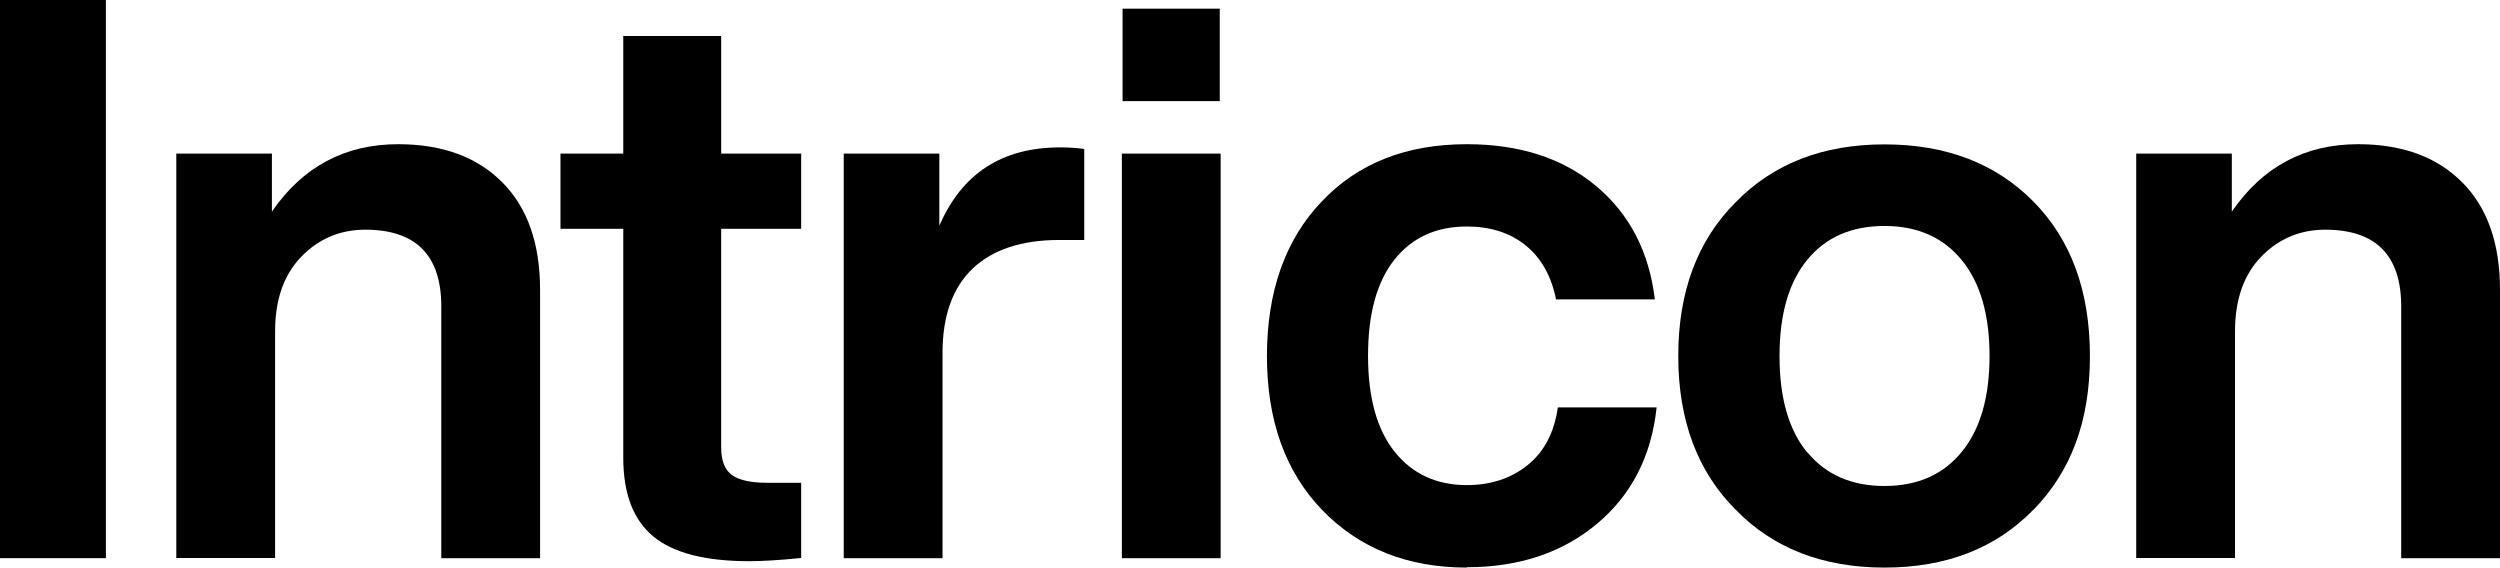
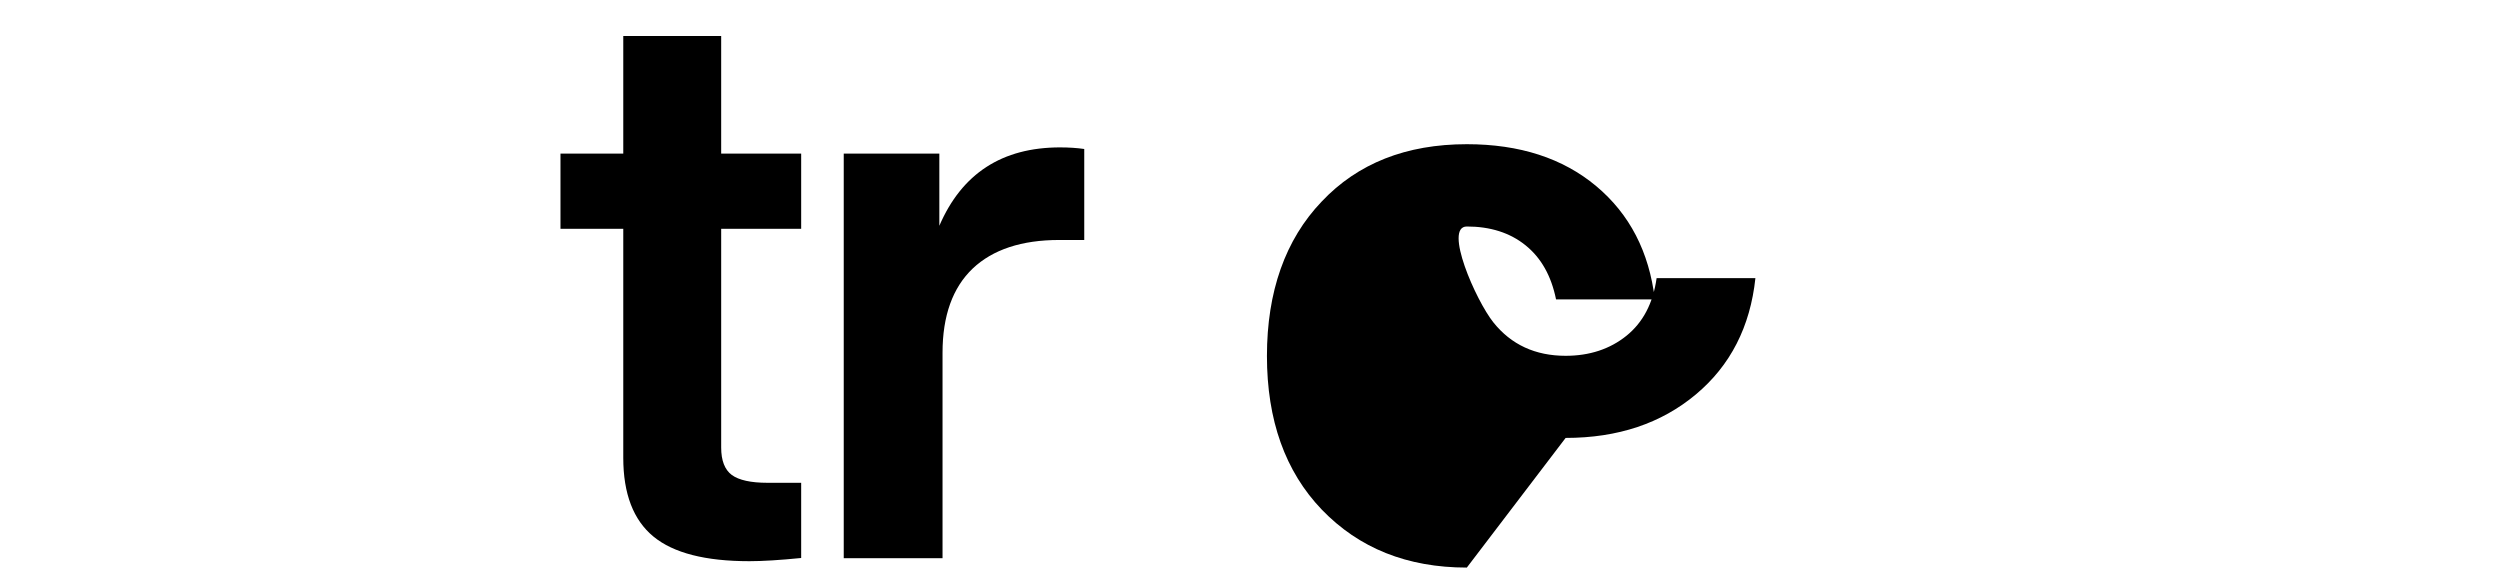
<svg xmlns="http://www.w3.org/2000/svg" id="Layer_2" viewBox="0 0 140.95 32">
  <g id="Layer_1-2">
-     <path d="M5.97,31.47H0V0h5.97v31.47Z" />
-     <path d="M22.45,8.13c2.48,0,4.43.71,5.86,2.14,1.43,1.43,2.14,3.46,2.14,6.08v15.12h-5.57v-14.19c0-2.89-1.43-4.33-4.29-4.33-1.41,0-2.62.51-3.6,1.52-.99,1.02-1.48,2.42-1.48,4.22v12.77h-5.57V8.66h5.39v3.27c1.74-2.53,4.11-3.8,7.12-3.8Z" />
    <path d="M45.17,8.66v4.24h-4.51v12.33c0,.74.2,1.25.6,1.55.4.29,1.07.44,2.01.44h1.9v4.24c-1.21.12-2.18.18-2.92.18-2.48,0-4.28-.46-5.41-1.39-1.13-.93-1.7-2.41-1.7-4.44v-12.91h-3.54v-4.24h3.54V2.03h5.52v6.63h4.51Z" />
    <path d="M59.76,8.31c.5,0,.96.03,1.37.09v5.13h-1.41c-2.12,0-3.75.54-4.88,1.61-1.13,1.08-1.7,2.66-1.7,4.75v11.58h-5.57V8.66h5.39v4.07c1.27-2.95,3.54-4.42,6.81-4.42Z" />
-     <path d="M68.82,31.47h-5.57V8.66h5.57v22.81ZM68.77,5.7h-5.48V.49h5.48v5.22Z" />
-     <path d="M82.7,32c-3.36,0-6.08-1.09-8.18-3.27-2.06-2.15-3.09-5.04-3.09-8.66s1.03-6.56,3.09-8.71c2.03-2.15,4.76-3.23,8.18-3.23,2.98,0,5.41.79,7.29,2.36,1.89,1.58,2.99,3.71,3.31,6.39h-5.57c-.27-1.33-.84-2.34-1.72-3.05s-1.99-1.06-3.31-1.06c-1.74,0-3.1.63-4.09,1.88-.99,1.25-1.48,3.06-1.48,5.41s.5,4.16,1.5,5.41c1,1.25,2.36,1.88,4.07,1.88,1.35,0,2.5-.38,3.43-1.13.93-.75,1.5-1.83,1.7-3.25h5.57c-.29,2.74-1.41,4.93-3.36,6.56s-4.39,2.45-7.34,2.45Z" />
-     <path d="M114.65,28.73c-2.12,2.18-4.92,3.27-8.4,3.27s-6.28-1.09-8.4-3.27c-2.15-2.15-3.23-5.04-3.23-8.66s1.08-6.51,3.23-8.66c2.12-2.18,4.92-3.27,8.4-3.27s6.28,1.08,8.4,3.23c2.12,2.15,3.18,5.05,3.18,8.71s-1.06,6.48-3.18,8.66ZM101.9,25.5c1.05,1.27,2.5,1.9,4.35,1.9s3.31-.64,4.35-1.92c1.05-1.28,1.57-3.09,1.57-5.41s-.52-4.13-1.57-5.41c-1.05-1.28-2.5-1.92-4.35-1.92s-3.31.63-4.35,1.9c-1.05,1.27-1.57,3.08-1.57,5.44s.52,4.17,1.57,5.44Z" />
-     <path d="M132.95,8.13c2.48,0,4.43.71,5.86,2.14,1.43,1.43,2.14,3.46,2.14,6.08v15.12h-5.57v-14.19c0-2.89-1.43-4.33-4.29-4.33-1.41,0-2.62.51-3.6,1.52-.99,1.02-1.48,2.42-1.48,4.22v12.77h-5.57V8.66h5.39v3.27c1.74-2.53,4.11-3.8,7.12-3.8Z" />
+     <path d="M82.7,32c-3.36,0-6.08-1.09-8.18-3.27-2.06-2.15-3.09-5.04-3.09-8.66s1.03-6.56,3.09-8.71c2.03-2.15,4.76-3.23,8.18-3.23,2.98,0,5.41.79,7.29,2.36,1.89,1.58,2.99,3.71,3.31,6.39h-5.57c-.27-1.33-.84-2.34-1.72-3.05s-1.99-1.06-3.31-1.06s.5,4.16,1.5,5.41c1,1.25,2.36,1.88,4.07,1.88,1.35,0,2.5-.38,3.43-1.13.93-.75,1.5-1.83,1.7-3.25h5.57c-.29,2.74-1.41,4.93-3.36,6.56s-4.39,2.45-7.34,2.45Z" />
  </g>
</svg>